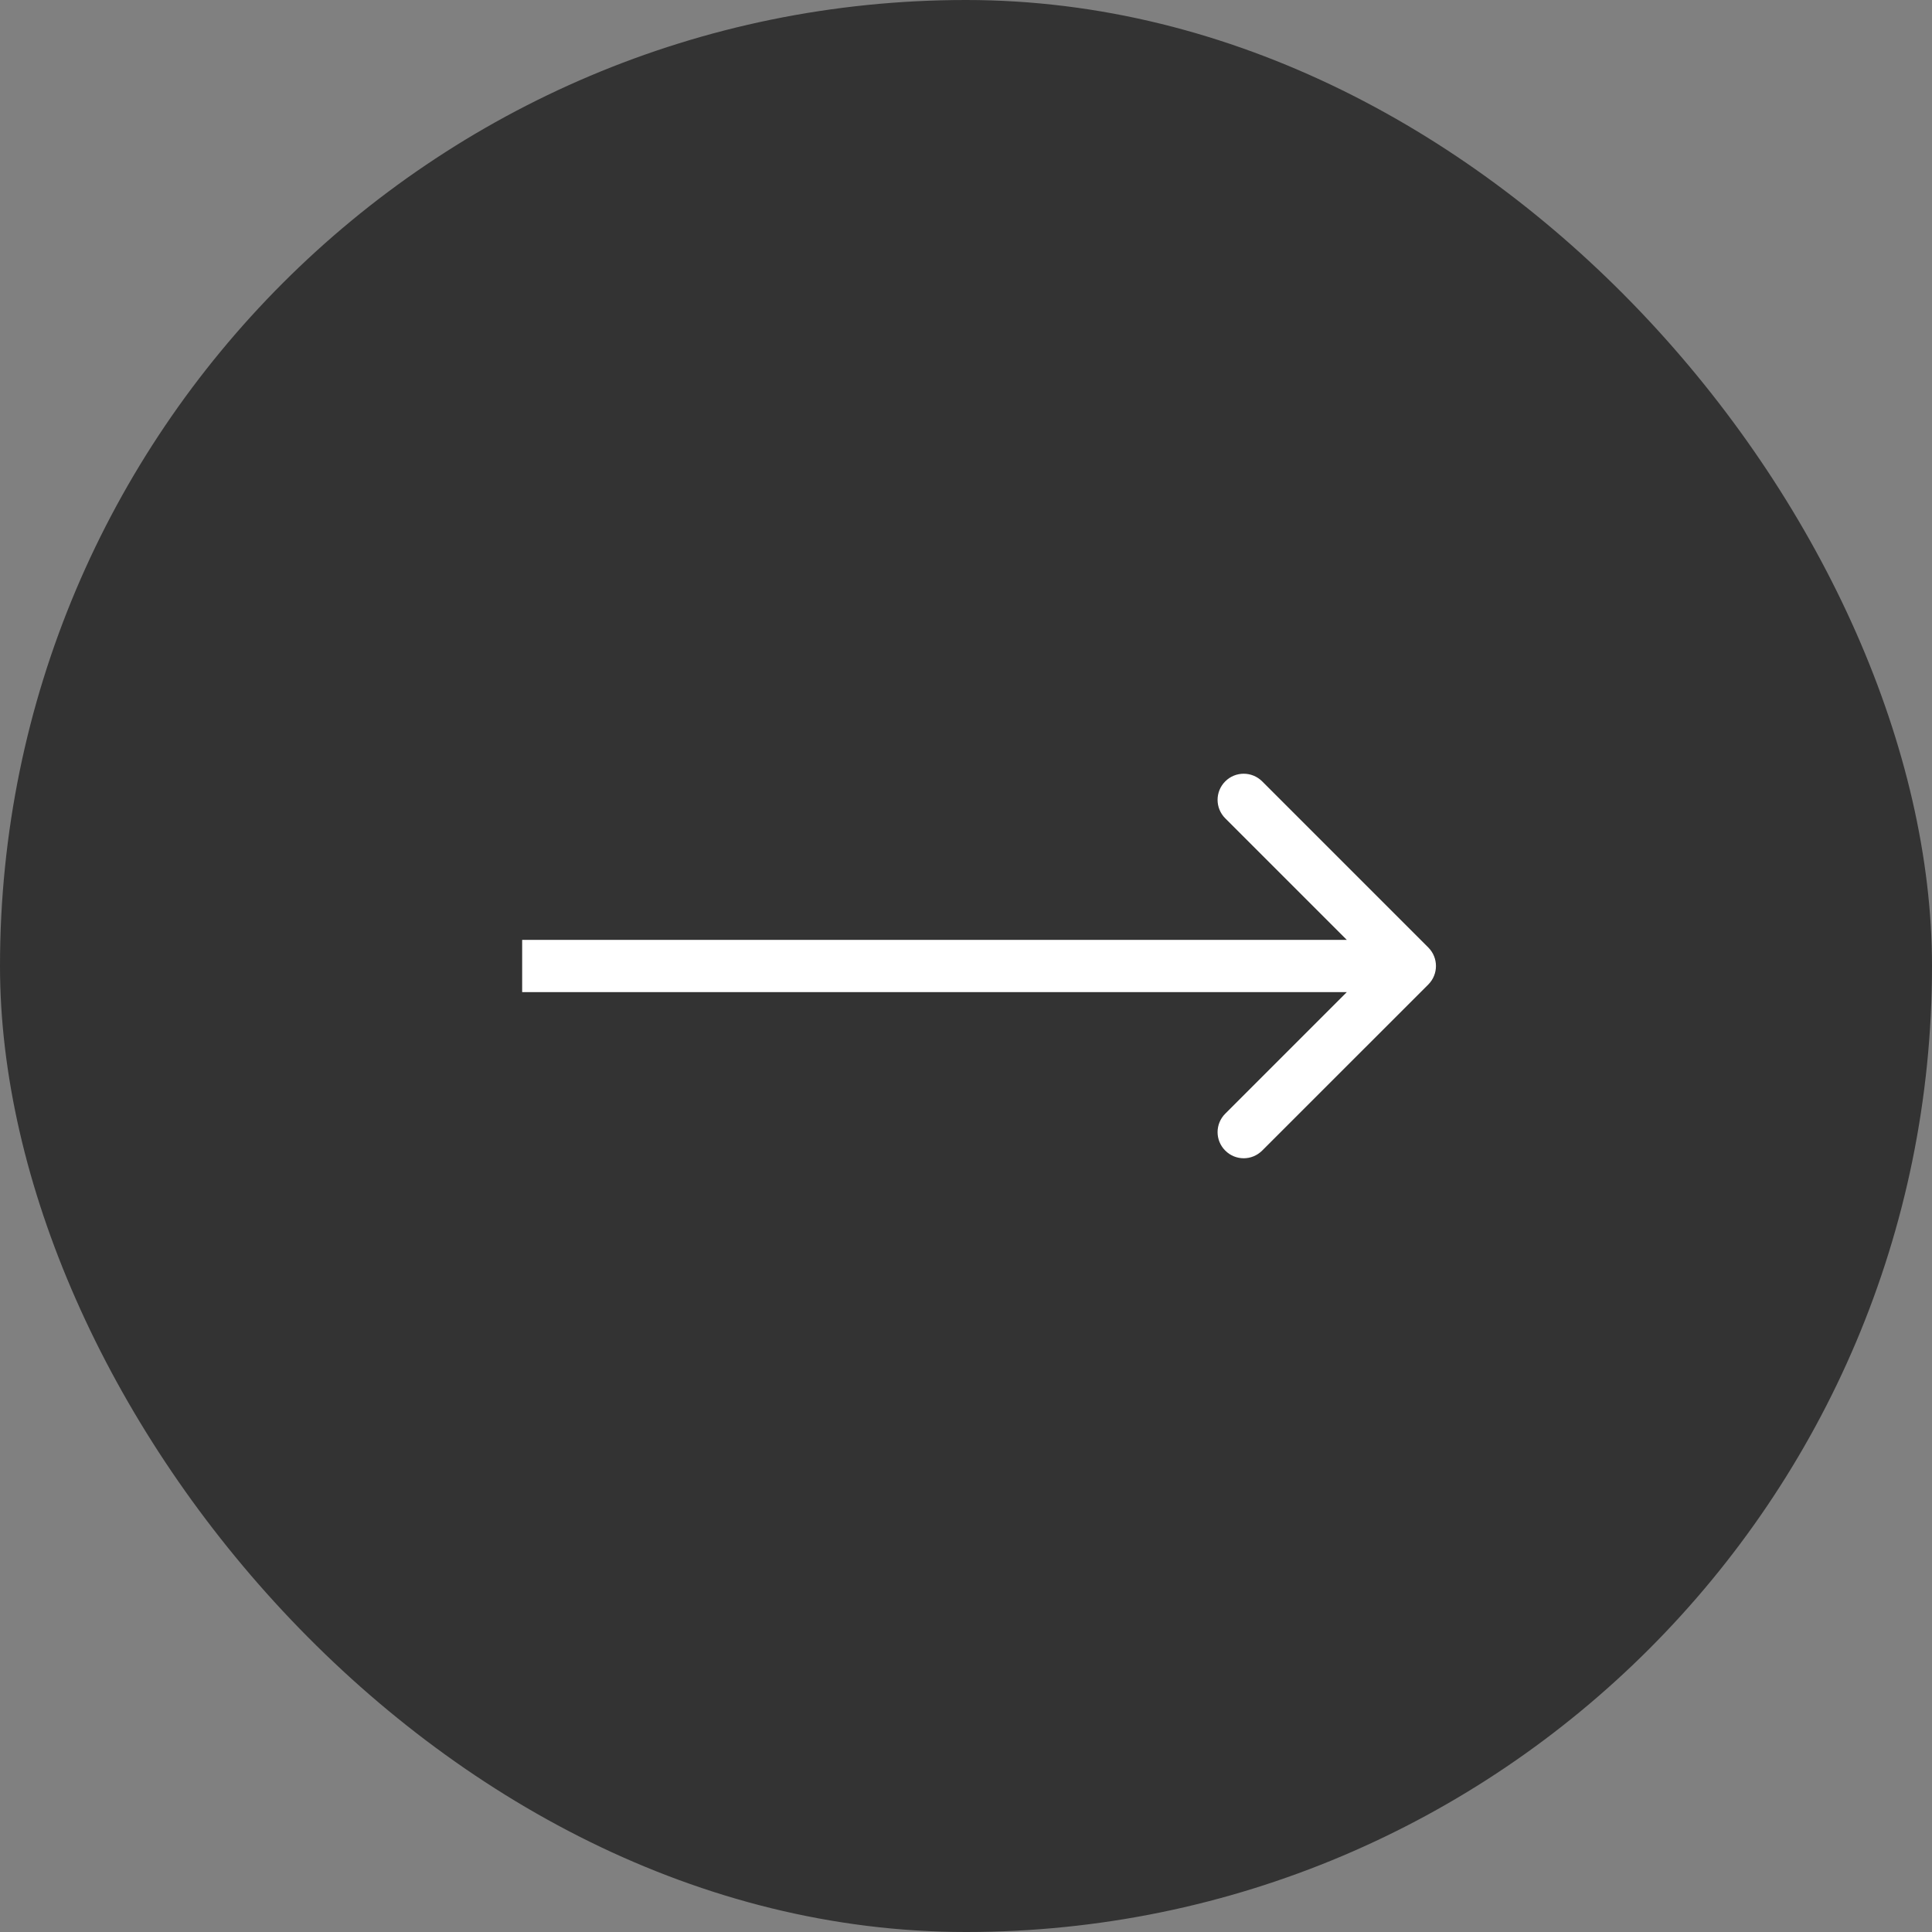
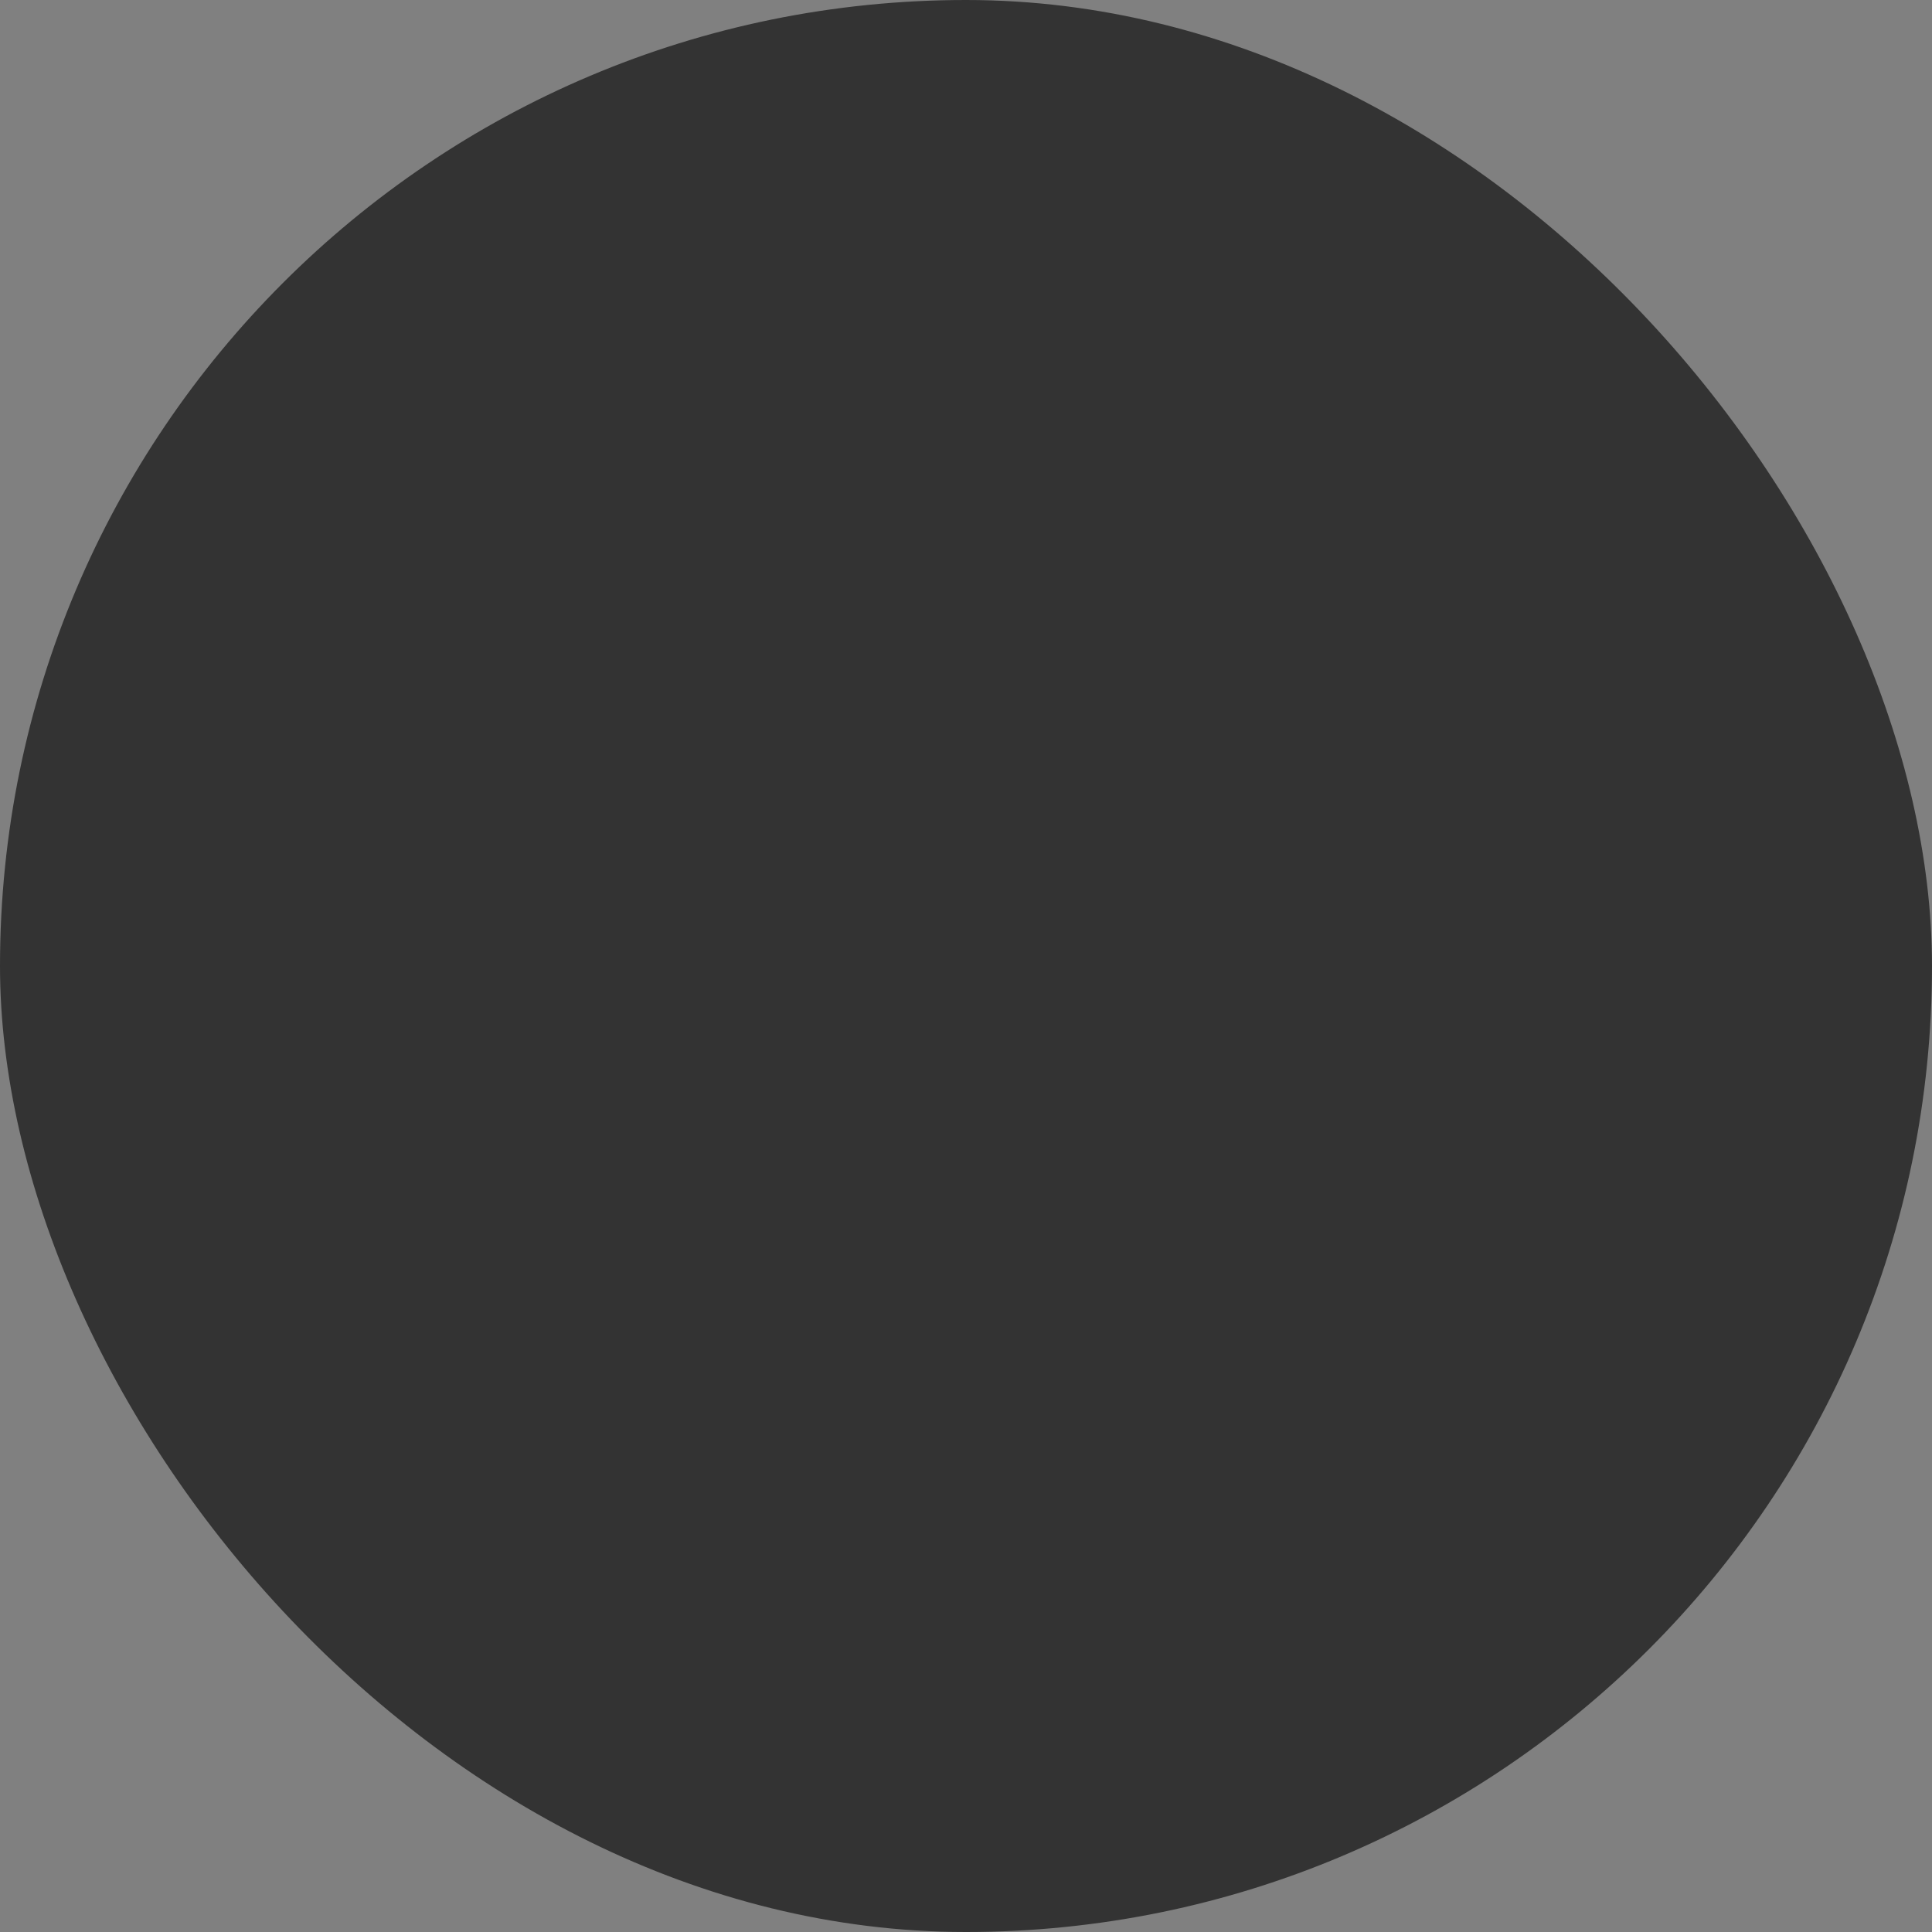
<svg xmlns="http://www.w3.org/2000/svg" width="37" height="37" viewBox="0 0 37 37" fill="none">
  <rect x="0" y="0" width="37" height="37" fill="#808080" stroke="none" />
  <rect width="37" height="37" rx="18.5" fill="#333333" />
-   <path d="M27.354 18.854C27.549 18.658 27.549 18.342 27.354 18.146L24.172 14.964C23.976 14.769 23.66 14.769 23.465 14.964C23.269 15.16 23.269 15.476 23.465 15.672L26.293 18.5L23.465 21.328C23.269 21.524 23.269 21.84 23.465 22.035C23.66 22.231 23.976 22.231 24.172 22.035L27.354 18.854ZM10 18.5L10 19L27 19L27 18.5L27 18L10 18L10 18.5Z" fill="white" />
</svg>